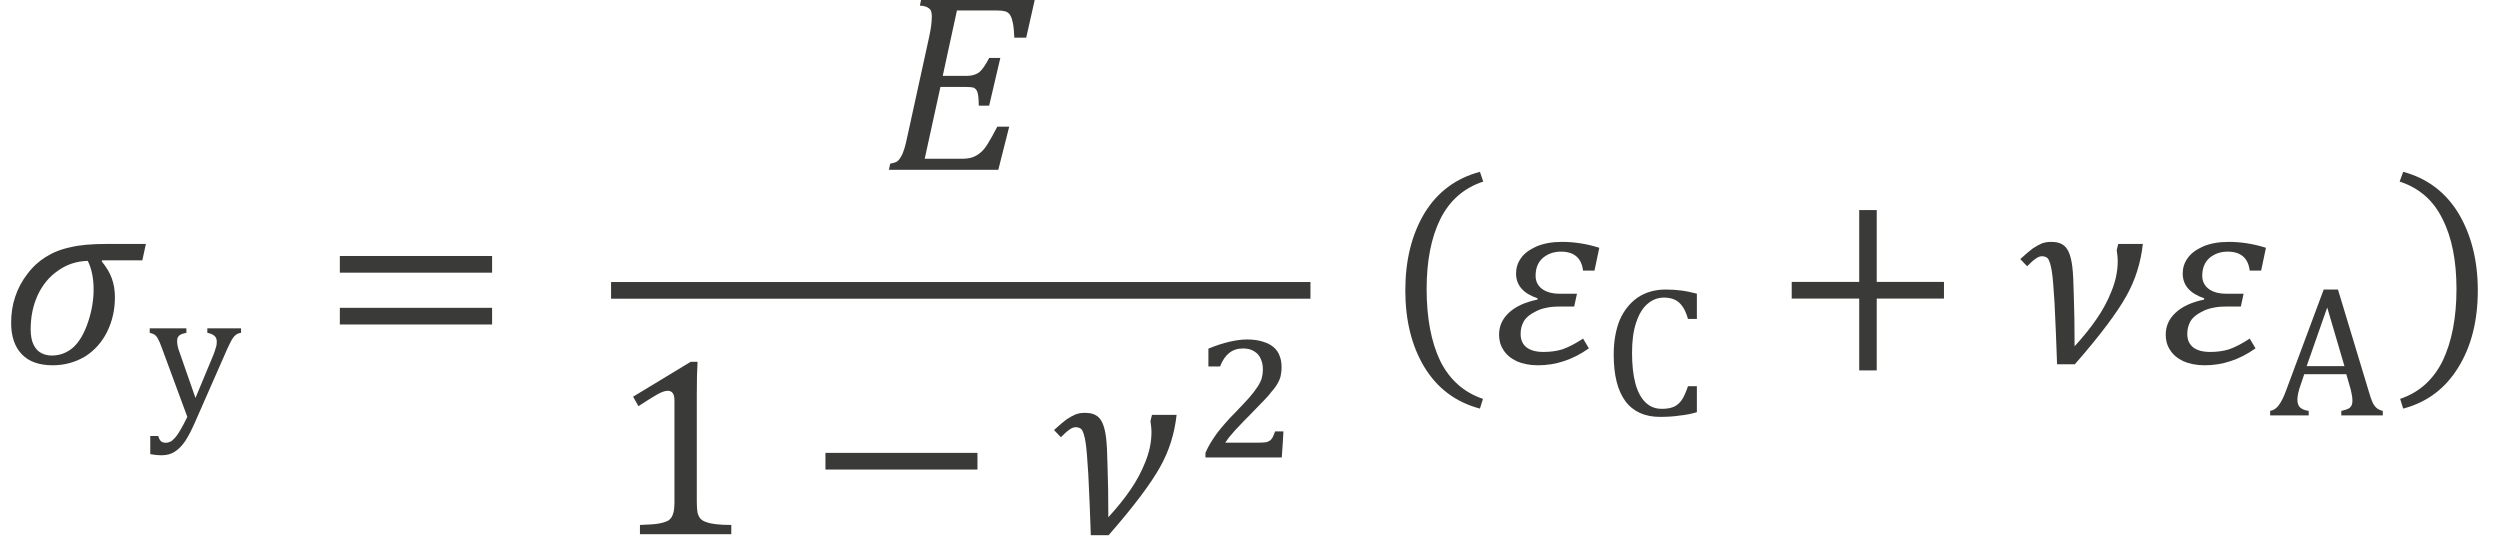
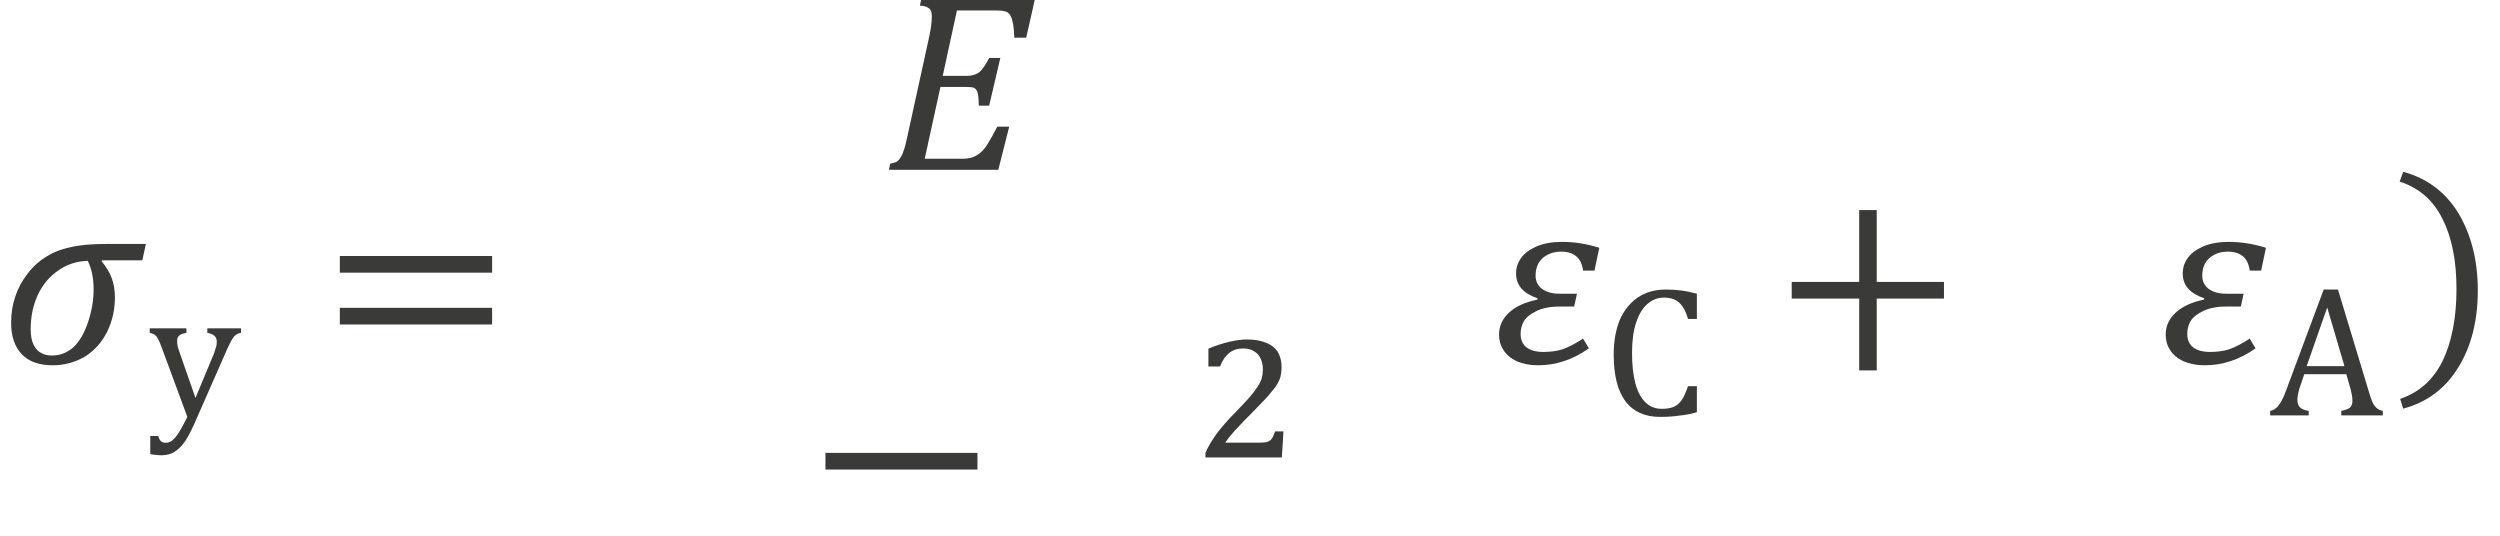
<svg xmlns="http://www.w3.org/2000/svg" width="126" height="27" viewBox="0 0 126 27" version="1.1">
  <g id="page1" transform="matrix(1.279 0 0 1.293 87.84 88.774)">
    <g transform="matrix(1 0 0 1 -49.259 2.846)">
      <g transform="matrix(1 0 0 1 -19.421 -57.345)">
        <path id="g0-2026" fill="#3a3a38" d="M5.61 -4.01 L4.02 -4.01 L4.01 -3.97 C4.19 -3.75 4.33 -3.53 4.41 -3.3 C4.49 -3.08 4.53 -2.83 4.53 -2.57 C4.53 -2.09 4.43 -1.64 4.22 -1.22 C4.01 -0.81 3.72 -0.49 3.35 -0.26 C2.97 -0.04 2.55 0.08 2.08 0.08 C1.55 0.08 1.14 -0.06 0.86 -0.35 C0.58 -0.64 0.44 -1.05 0.44 -1.57 C0.44 -1.93 0.49 -2.27 0.6 -2.59 C0.71 -2.92 0.87 -3.21 1.08 -3.48 C1.29 -3.76 1.54 -3.98 1.8 -4.14 C2.07 -4.31 2.39 -4.44 2.77 -4.52 C3.14 -4.61 3.62 -4.65 4.21 -4.65 L5.75 -4.65 Z M3.46 -3.99 C3.02 -3.98 2.63 -3.85 2.29 -3.61 C1.95 -3.38 1.68 -3.06 1.49 -2.66 C1.3 -2.25 1.21 -1.81 1.21 -1.32 C1.21 -1.07 1.25 -0.86 1.33 -0.71 C1.41 -0.55 1.52 -0.45 1.64 -0.39 C1.76 -0.33 1.9 -0.3 2.04 -0.3 C2.37 -0.3 2.65 -0.41 2.89 -0.62 C3.13 -0.84 3.32 -1.16 3.47 -1.6 C3.62 -2.04 3.69 -2.46 3.69 -2.87 C3.69 -3.32 3.61 -3.69 3.46 -3.99 Z" />
      </g>
      <g transform="matrix(1 0 0 1 -13.593 -55.312)">
        <g transform="matrix(0.73 0 0 0.73 0 0)">
          <path id="g0-155" fill="#3a3a38" d="M2.53 0.4 C2.35 0.8 2.18 1.13 2.01 1.38 C1.84 1.63 1.65 1.81 1.45 1.94 C1.25 2.07 1.01 2.13 0.73 2.13 C0.55 2.13 0.35 2.11 0.13 2.07 L0.13 1.1 L0.56 1.1 C0.6 1.24 0.65 1.33 0.71 1.38 C0.76 1.43 0.85 1.46 0.96 1.46 C1.06 1.46 1.14 1.44 1.22 1.4 C1.29 1.37 1.37 1.3 1.45 1.21 C1.54 1.12 1.64 0.98 1.75 0.79 C1.86 0.6 1.99 0.37 2.13 0.08 L0.76 -3.59 C0.68 -3.82 0.6 -3.99 0.55 -4.08 C0.5 -4.18 0.44 -4.25 0.38 -4.3 C0.32 -4.34 0.22 -4.38 0.1 -4.41 L0.1 -4.65 L2.08 -4.65 L2.08 -4.41 C1.92 -4.38 1.82 -4.34 1.76 -4.31 C1.69 -4.27 1.65 -4.23 1.62 -4.17 C1.59 -4.12 1.58 -4.05 1.58 -3.97 C1.58 -3.88 1.59 -3.79 1.61 -3.7 C1.63 -3.6 1.66 -3.49 1.71 -3.37 L2.57 -0.93 L3.55 -3.26 C3.6 -3.39 3.64 -3.51 3.67 -3.62 C3.71 -3.73 3.72 -3.83 3.72 -3.93 C3.72 -4.07 3.68 -4.17 3.6 -4.24 C3.53 -4.31 3.4 -4.37 3.21 -4.41 L3.21 -4.65 L5.03 -4.65 L5.03 -4.41 C4.9 -4.39 4.81 -4.35 4.74 -4.29 C4.67 -4.24 4.6 -4.15 4.53 -4.04 C4.47 -3.92 4.38 -3.76 4.29 -3.56 Z" />
        </g>
      </g>
      <g transform="matrix(1 0 0 1 -6.748 -57.345)">
        <path id="g0-3404" fill="#3a3a38" d="M0.72 -3.53 L0.72 -4.18 L6.72 -4.18 L6.72 -3.53 Z M0.72 -1.51 L0.72 -2.16 L6.72 -2.16 L6.72 -1.51 Z M6.92 -2.85" />
      </g>
      <g transform="matrix(1 0 0 1 15.329 -64.885)">
        <path id="g0-1831" fill="#3a3a38" d="M6.03 -6.64 L5.69 -5.15 L5.22 -5.15 C5.21 -5.43 5.19 -5.64 5.15 -5.78 C5.12 -5.93 5.07 -6.02 5.02 -6.08 C4.97 -6.13 4.91 -6.17 4.84 -6.18 C4.77 -6.2 4.67 -6.21 4.54 -6.21 L2.96 -6.21 L2.4 -3.66 L3.33 -3.66 C3.56 -3.66 3.74 -3.72 3.86 -3.82 C3.98 -3.93 4.1 -4.11 4.23 -4.36 L4.67 -4.36 L4.23 -2.5 L3.82 -2.5 C3.82 -2.75 3.8 -2.93 3.77 -3.02 C3.74 -3.11 3.69 -3.17 3.62 -3.2 C3.56 -3.22 3.45 -3.23 3.28 -3.23 L2.31 -3.23 L1.69 -0.43 L3.13 -0.43 C3.32 -0.43 3.47 -0.45 3.58 -0.49 C3.69 -0.53 3.8 -0.59 3.9 -0.68 C4 -0.76 4.1 -0.89 4.19 -1.04 C4.29 -1.2 4.41 -1.41 4.55 -1.68 L5.02 -1.68 L4.59 0 L0.28 0 L0.33 -0.24 C0.45 -0.26 0.55 -0.29 0.61 -0.33 C0.67 -0.38 0.72 -0.44 0.76 -0.52 C0.81 -0.59 0.84 -0.69 0.88 -0.8 C0.92 -0.91 0.97 -1.13 1.04 -1.45 L1.87 -5.2 C1.94 -5.52 1.97 -5.78 1.97 -5.98 C1.97 -6.13 1.94 -6.24 1.86 -6.29 C1.78 -6.36 1.66 -6.39 1.5 -6.4 L1.55 -6.64 Z" />
      </g>
    </g>
-     <rect transform="matrix(1 0 0 1 -49.259 2.846)" fill="#3a3a38" x="4.66" y="-60.51" width="27.56" height="0.65" />
    <g transform="matrix(1 0 0 1 -49.259 2.846)">
      <g transform="matrix(1 0 0 1 4.658 -50.681)">
-         <path id="g0-883" fill="#3a3a38" d="M3.38 -1.27 C3.38 -1.08 3.39 -0.94 3.41 -0.84 C3.43 -0.75 3.47 -0.67 3.52 -0.61 C3.58 -0.55 3.65 -0.5 3.76 -0.47 C3.86 -0.43 3.98 -0.41 4.13 -0.39 C4.29 -0.37 4.49 -0.36 4.74 -0.36 L4.74 0 L1.14 0 L1.14 -0.36 C1.5 -0.37 1.76 -0.39 1.91 -0.42 C2.07 -0.45 2.19 -0.49 2.27 -0.54 C2.35 -0.6 2.41 -0.68 2.44 -0.78 C2.48 -0.88 2.5 -1.04 2.5 -1.27 L2.5 -5.21 C2.5 -5.34 2.48 -5.44 2.43 -5.5 C2.39 -5.56 2.32 -5.59 2.23 -5.59 C2.13 -5.59 1.98 -5.54 1.79 -5.43 C1.6 -5.32 1.36 -5.17 1.08 -4.99 L0.87 -5.36 L3.14 -6.72 L3.41 -6.72 C3.39 -6.41 3.38 -5.98 3.38 -5.42 Z" />
-       </g>
+         </g>
      <g transform="matrix(1 0 0 1 12.388 -50.681)">
        <rect id="g0-3398" fill="#3a3a38" x="0.72" y="-3.17" width="5.99" height="0.65" />
      </g>
      <g transform="matrix(1 0 0 1 22.045 -50.681)">
-         <path id="g0-2021" fill="#3a3a38" d="M2.21 -0.66 C2.55 -1.03 2.84 -1.38 3.08 -1.73 C3.32 -2.07 3.52 -2.44 3.67 -2.82 C3.83 -3.21 3.91 -3.6 3.91 -3.98 C3.91 -4.13 3.89 -4.27 3.87 -4.41 L3.93 -4.65 L4.9 -4.65 C4.82 -3.93 4.61 -3.25 4.25 -2.62 C3.89 -1.98 3.22 -1.09 2.22 0.04 L1.52 0.04 C1.49 -0.8 1.46 -1.59 1.42 -2.35 C1.38 -2.96 1.35 -3.38 1.31 -3.6 C1.27 -3.84 1.22 -4.01 1.15 -4.09 C1.1 -4.14 1.02 -4.17 0.92 -4.17 C0.85 -4.17 0.76 -4.14 0.67 -4.07 C0.58 -4.01 0.47 -3.91 0.34 -3.78 L0.07 -4.06 C0.29 -4.26 0.46 -4.4 0.57 -4.48 C0.69 -4.56 0.81 -4.62 0.92 -4.67 C1.03 -4.71 1.15 -4.73 1.28 -4.73 C1.47 -4.73 1.62 -4.7 1.73 -4.63 C1.83 -4.57 1.92 -4.47 1.98 -4.33 C2.04 -4.2 2.09 -4.01 2.12 -3.77 C2.15 -3.53 2.17 -3.15 2.18 -2.61 C2.2 -2.08 2.21 -1.43 2.21 -0.66 Z" />
-       </g>
+         </g>
      <g transform="matrix(1 0 0 1 27.6 -53.672)">
        <g transform="matrix(0.73 0 0 0.73 0 0)">
          <path id="g0-2870" fill="#3a3a38" d="M3.53 -0.79 C3.68 -0.79 3.81 -0.8 3.9 -0.81 C3.99 -0.82 4.06 -0.85 4.12 -0.89 C4.18 -0.92 4.23 -0.98 4.28 -1.06 C4.32 -1.14 4.37 -1.25 4.42 -1.39 L4.87 -1.39 C4.86 -1.16 4.84 -0.93 4.83 -0.7 C4.81 -0.46 4.8 -0.23 4.78 0 L0.66 0 L0.66 -0.25 C0.74 -0.43 0.83 -0.6 0.93 -0.77 C1.04 -0.94 1.15 -1.11 1.28 -1.29 C1.41 -1.46 1.56 -1.64 1.73 -1.83 C1.89 -2.02 2.08 -2.21 2.28 -2.41 C2.58 -2.72 2.83 -2.98 3.02 -3.19 C3.21 -3.41 3.36 -3.6 3.47 -3.77 C3.58 -3.94 3.66 -4.09 3.7 -4.24 C3.74 -4.38 3.76 -4.53 3.76 -4.69 C3.76 -4.86 3.74 -5.01 3.69 -5.15 C3.64 -5.29 3.58 -5.41 3.49 -5.51 C3.4 -5.6 3.29 -5.68 3.15 -5.74 C3.02 -5.79 2.87 -5.82 2.69 -5.82 C2.39 -5.82 2.14 -5.74 1.93 -5.57 C1.73 -5.41 1.57 -5.17 1.45 -4.86 L0.82 -4.86 L0.82 -5.81 C1.23 -5.98 1.61 -6.1 1.96 -6.18 C2.31 -6.26 2.63 -6.3 2.9 -6.3 C3.24 -6.3 3.53 -6.26 3.77 -6.18 C4.01 -6.11 4.2 -6.01 4.35 -5.88 C4.5 -5.75 4.61 -5.59 4.67 -5.41 C4.74 -5.23 4.77 -5.03 4.77 -4.82 C4.77 -4.69 4.76 -4.58 4.74 -4.47 C4.73 -4.36 4.7 -4.25 4.65 -4.14 C4.61 -4.04 4.55 -3.94 4.48 -3.83 C4.41 -3.72 4.32 -3.61 4.21 -3.49 C4.13 -3.38 4.03 -3.26 3.9 -3.13 C3.77 -2.99 3.62 -2.85 3.47 -2.69 C3.32 -2.53 3.16 -2.37 2.99 -2.2 C2.82 -2.03 2.65 -1.87 2.5 -1.7 C2.34 -1.54 2.19 -1.38 2.06 -1.22 C1.92 -1.07 1.82 -0.92 1.73 -0.79 Z" />
        </g>
      </g>
      <g transform="matrix(1 0 0 1 35.078 -57.776)">
-         <path id="g0-4666" fill="#3a3a38" d="M1.72 -2.46 C1.72 -1.33 1.9 -0.39 2.26 0.35 C2.63 1.08 3.19 1.57 3.94 1.82 L3.82 2.2 C2.87 1.95 2.14 1.41 1.63 0.58 C1.13 -0.24 0.88 -1.24 0.88 -2.41 C0.88 -3.58 1.13 -4.58 1.63 -5.41 C2.14 -6.24 2.87 -6.78 3.82 -7.03 L3.95 -6.65 C3.19 -6.4 2.63 -5.92 2.26 -5.19 C1.9 -4.47 1.72 -3.56 1.72 -2.46 Z" />
-       </g>
+         </g>
      <g transform="matrix(1 0 0 1 39.212 -57.345)">
        <path id="g0-2013" fill="#3a3a38" d="M4.2 -3.61 L3.75 -3.61 C3.69 -4.1 3.4 -4.35 2.88 -4.35 C2.59 -4.35 2.35 -4.26 2.16 -4.1 C1.97 -3.93 1.88 -3.7 1.88 -3.41 C1.88 -3.2 1.96 -3.03 2.13 -2.9 C2.29 -2.78 2.52 -2.71 2.82 -2.71 L3.51 -2.71 L3.4 -2.21 L2.91 -2.21 C2.66 -2.21 2.46 -2.2 2.3 -2.16 C2.14 -2.13 1.99 -2.08 1.85 -2 C1.71 -1.93 1.6 -1.85 1.52 -1.77 C1.44 -1.69 1.39 -1.6 1.35 -1.49 C1.31 -1.39 1.29 -1.27 1.29 -1.14 C1.29 -0.91 1.37 -0.74 1.52 -0.62 C1.68 -0.5 1.9 -0.44 2.19 -0.44 C2.45 -0.44 2.7 -0.47 2.93 -0.54 C3.17 -0.62 3.44 -0.76 3.75 -0.96 L3.98 -0.58 C3.65 -0.35 3.31 -0.18 2.99 -0.08 C2.66 0.03 2.32 0.08 1.97 0.08 C1.64 0.08 1.36 0.02 1.13 -0.08 C0.9 -0.19 0.72 -0.34 0.61 -0.52 C0.49 -0.7 0.44 -0.9 0.44 -1.11 C0.44 -1.45 0.57 -1.73 0.83 -1.97 C1.09 -2.21 1.46 -2.38 1.95 -2.48 L1.96 -2.53 C1.39 -2.72 1.11 -3.04 1.11 -3.5 C1.11 -3.71 1.17 -3.91 1.3 -4.09 C1.43 -4.28 1.64 -4.43 1.91 -4.55 C2.19 -4.67 2.53 -4.73 2.92 -4.73 C3.39 -4.73 3.88 -4.66 4.39 -4.5 Z" />
      </g>
      <g transform="matrix(1 0 0 1 43.746 -55.312)">
        <g transform="matrix(0.73 0 0 0.73 0 0)">
          <path id="g0-6" fill="#3a3a38" d="M5.07 -6.5 L5.07 -5.15 L4.59 -5.15 C4.51 -5.43 4.41 -5.66 4.29 -5.82 C4.17 -5.99 4.03 -6.11 3.87 -6.18 C3.71 -6.25 3.52 -6.29 3.3 -6.29 C2.96 -6.29 2.67 -6.18 2.4 -5.95 C2.14 -5.73 1.94 -5.4 1.79 -4.95 C1.64 -4.51 1.57 -3.97 1.57 -3.34 C1.57 -2.7 1.63 -2.16 1.75 -1.71 C1.87 -1.26 2.06 -0.92 2.3 -0.69 C2.54 -0.46 2.83 -0.35 3.18 -0.35 C3.45 -0.35 3.66 -0.39 3.83 -0.46 C4 -0.54 4.14 -0.66 4.26 -0.83 C4.37 -0.99 4.48 -1.24 4.59 -1.56 L5.07 -1.56 L5.07 -0.17 C4.76 -0.08 4.45 -0.02 4.13 0.01 C3.81 0.06 3.46 0.08 3.08 0.08 C2.26 0.08 1.63 -0.2 1.21 -0.76 C0.79 -1.32 0.58 -2.15 0.58 -3.25 C0.58 -3.95 0.69 -4.56 0.9 -5.08 C1.13 -5.6 1.45 -6 1.87 -6.29 C2.3 -6.58 2.81 -6.72 3.4 -6.72 C3.69 -6.72 3.96 -6.7 4.21 -6.67 C4.46 -6.64 4.75 -6.58 5.07 -6.5 Z" />
        </g>
      </g>
      <g transform="matrix(1 0 0 1 50.464 -57.345)">
        <path id="g0-3397" fill="#3a3a38" d="M4.07 -2.52 L4.07 0.28 L3.38 0.28 L3.38 -2.52 L0.72 -2.52 L0.72 -3.17 L3.38 -3.17 L3.38 -5.97 L4.07 -5.97 L4.07 -3.17 L6.72 -3.17 L6.72 -2.52 Z" />
      </g>
      <g transform="matrix(1 0 0 1 60.121 -57.345)">
-         <path id="g0-2021" fill="#3a3a38" d="M2.21 -0.66 C2.55 -1.03 2.84 -1.38 3.08 -1.73 C3.32 -2.07 3.52 -2.44 3.67 -2.82 C3.83 -3.21 3.91 -3.6 3.91 -3.98 C3.91 -4.13 3.89 -4.27 3.87 -4.41 L3.93 -4.65 L4.9 -4.65 C4.82 -3.93 4.61 -3.25 4.25 -2.62 C3.89 -1.98 3.22 -1.09 2.22 0.04 L1.52 0.04 C1.49 -0.8 1.46 -1.59 1.42 -2.35 C1.38 -2.96 1.35 -3.38 1.31 -3.6 C1.27 -3.84 1.22 -4.01 1.15 -4.09 C1.1 -4.14 1.02 -4.17 0.92 -4.17 C0.85 -4.17 0.76 -4.14 0.67 -4.07 C0.58 -4.01 0.47 -3.91 0.34 -3.78 L0.07 -4.06 C0.29 -4.26 0.46 -4.4 0.57 -4.48 C0.69 -4.56 0.81 -4.62 0.92 -4.67 C1.03 -4.71 1.15 -4.73 1.28 -4.73 C1.47 -4.73 1.62 -4.7 1.73 -4.63 C1.83 -4.57 1.92 -4.47 1.98 -4.33 C2.04 -4.2 2.09 -4.01 2.12 -3.77 C2.15 -3.53 2.17 -3.15 2.18 -2.61 C2.2 -2.08 2.21 -1.43 2.21 -0.66 Z" />
-       </g>
+         </g>
      <g transform="matrix(1 0 0 1 65.482 -57.345)">
        <path id="g0-2013" fill="#3a3a38" d="M4.2 -3.61 L3.75 -3.61 C3.69 -4.1 3.4 -4.35 2.88 -4.35 C2.59 -4.35 2.35 -4.26 2.16 -4.1 C1.97 -3.93 1.88 -3.7 1.88 -3.41 C1.88 -3.2 1.96 -3.03 2.13 -2.9 C2.29 -2.78 2.52 -2.71 2.82 -2.71 L3.51 -2.71 L3.4 -2.21 L2.91 -2.21 C2.66 -2.21 2.46 -2.2 2.3 -2.16 C2.14 -2.13 1.99 -2.08 1.85 -2 C1.71 -1.93 1.6 -1.85 1.52 -1.77 C1.44 -1.69 1.39 -1.6 1.35 -1.49 C1.31 -1.39 1.29 -1.27 1.29 -1.14 C1.29 -0.91 1.37 -0.74 1.52 -0.62 C1.68 -0.5 1.9 -0.44 2.19 -0.44 C2.45 -0.44 2.7 -0.47 2.93 -0.54 C3.17 -0.62 3.44 -0.76 3.75 -0.96 L3.98 -0.58 C3.65 -0.35 3.31 -0.18 2.99 -0.08 C2.66 0.03 2.32 0.08 1.97 0.08 C1.64 0.08 1.36 0.02 1.13 -0.08 C0.9 -0.19 0.72 -0.34 0.61 -0.52 C0.49 -0.7 0.44 -0.9 0.44 -1.11 C0.44 -1.45 0.57 -1.73 0.83 -1.97 C1.09 -2.21 1.46 -2.38 1.95 -2.48 L1.96 -2.53 C1.39 -2.72 1.11 -3.04 1.11 -3.5 C1.11 -3.71 1.17 -3.91 1.3 -4.09 C1.43 -4.28 1.64 -4.43 1.91 -4.55 C2.19 -4.67 2.53 -4.73 2.92 -4.73 C3.39 -4.73 3.88 -4.66 4.39 -4.5 Z" />
      </g>
      <g transform="matrix(1 0 0 1 70.016 -55.312)">
        <g transform="matrix(0.73 0 0 0.73 0 0)">
          <path id="g0-4" fill="#3a3a38" d="M3.87 0 L3.87 -0.24 C4.03 -0.27 4.15 -0.31 4.23 -0.35 C4.31 -0.38 4.37 -0.44 4.41 -0.51 C4.45 -0.58 4.47 -0.67 4.47 -0.79 C4.47 -0.9 4.46 -1.02 4.43 -1.14 C4.41 -1.27 4.37 -1.42 4.32 -1.58 L4.14 -2.2 L1.87 -2.2 L1.71 -1.73 C1.62 -1.49 1.57 -1.31 1.54 -1.18 C1.52 -1.06 1.5 -0.95 1.5 -0.85 C1.5 -0.65 1.55 -0.51 1.65 -0.42 C1.75 -0.33 1.9 -0.27 2.11 -0.24 L2.11 0 L0.03 0 L0.03 -0.24 C0.21 -0.27 0.37 -0.37 0.5 -0.55 C0.64 -0.74 0.77 -1 0.89 -1.33 L2.92 -6.72 L3.69 -6.72 L5.35 -1.29 C5.42 -1.04 5.49 -0.85 5.55 -0.71 C5.61 -0.58 5.68 -0.48 5.77 -0.4 C5.85 -0.33 5.97 -0.27 6.11 -0.24 L6.11 0 Z M2 -2.63 L4.04 -2.63 L3.11 -5.76 Z" />
        </g>
      </g>
      <g transform="matrix(1 0 0 1 74.96 -57.776)">
        <path id="g0-4667" fill="#3a3a38" d="M2.42 -2.46 C2.42 -3.56 2.24 -4.47 1.87 -5.19 C1.51 -5.92 0.95 -6.4 0.18 -6.65 L0.32 -7.03 C1.26 -6.78 1.99 -6.24 2.5 -5.41 C3 -4.58 3.26 -3.58 3.26 -2.41 C3.26 -1.24 3.01 -0.24 2.5 0.58 C1.99 1.41 1.27 1.95 0.32 2.2 L0.2 1.82 C0.95 1.57 1.5 1.08 1.87 0.35 C2.23 -0.39 2.42 -1.33 2.42 -2.46 Z" />
      </g>
    </g>
  </g>
</svg>